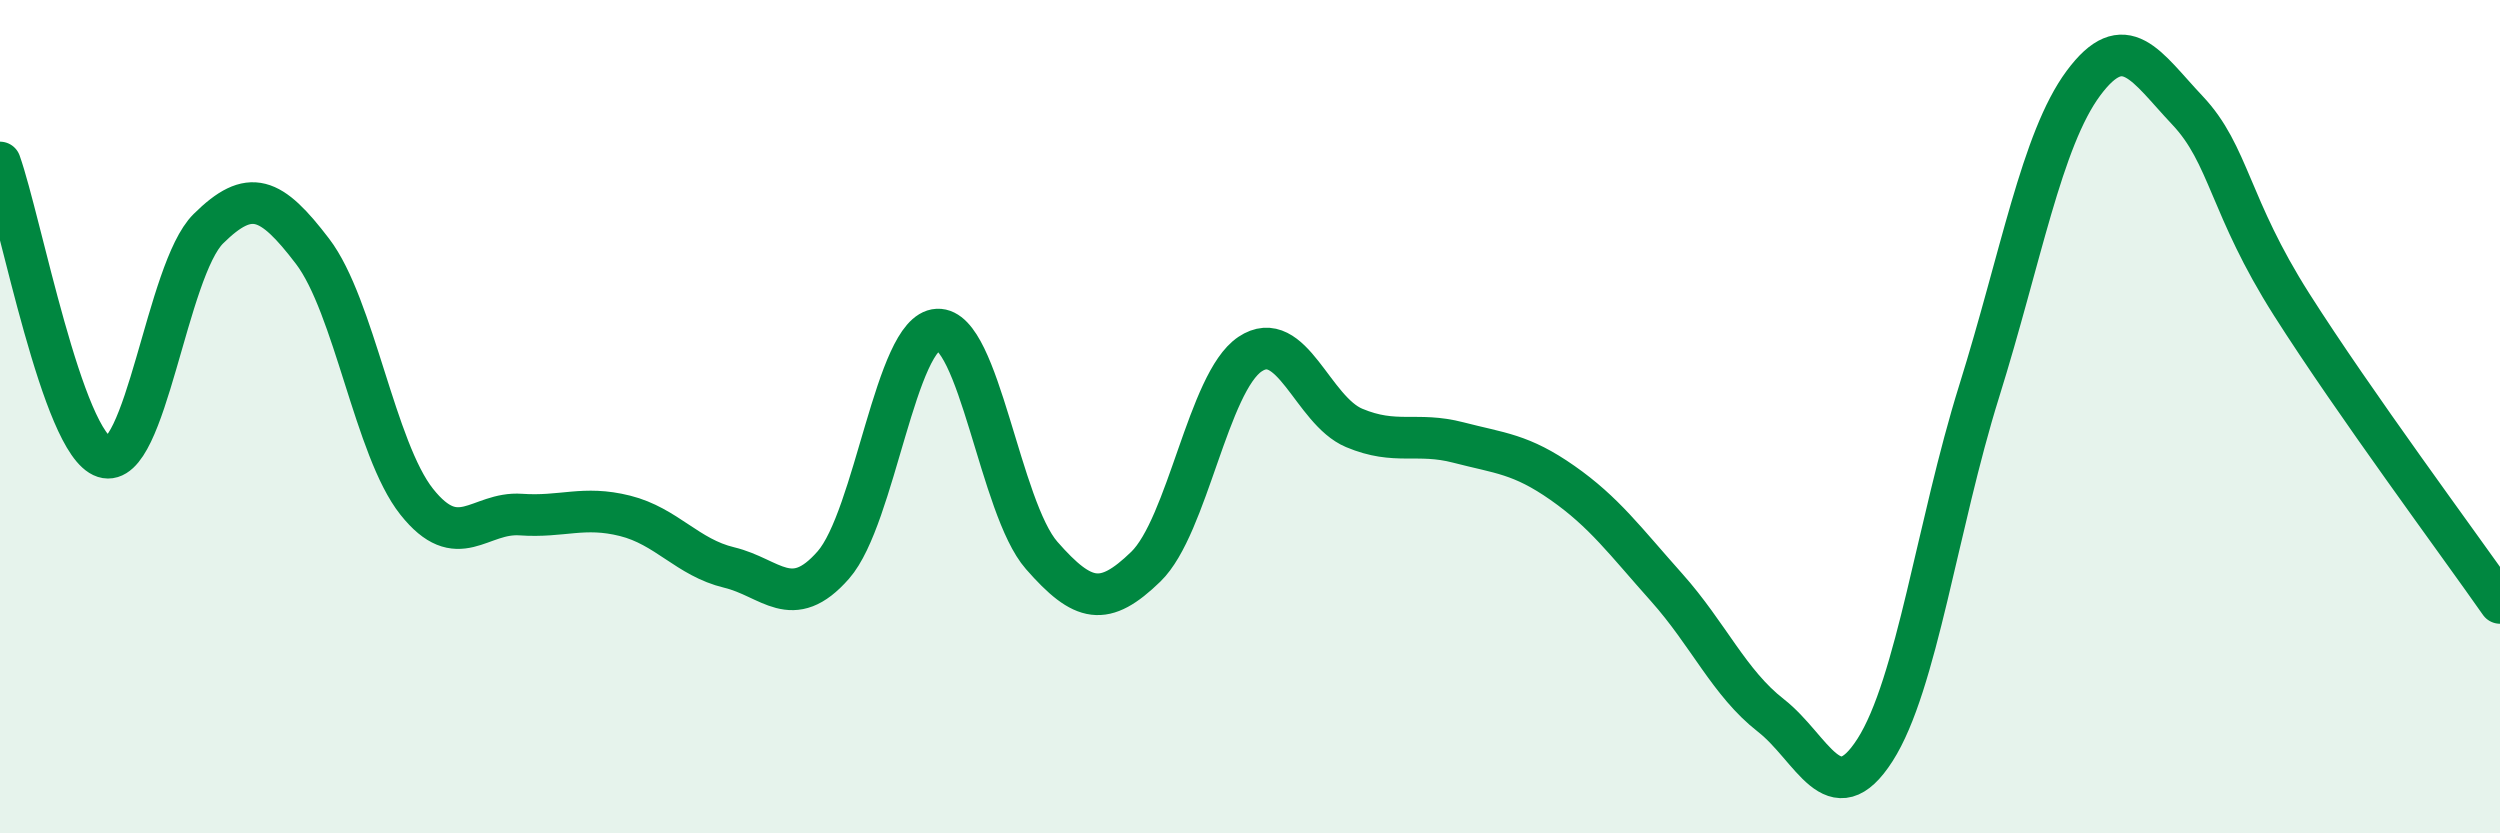
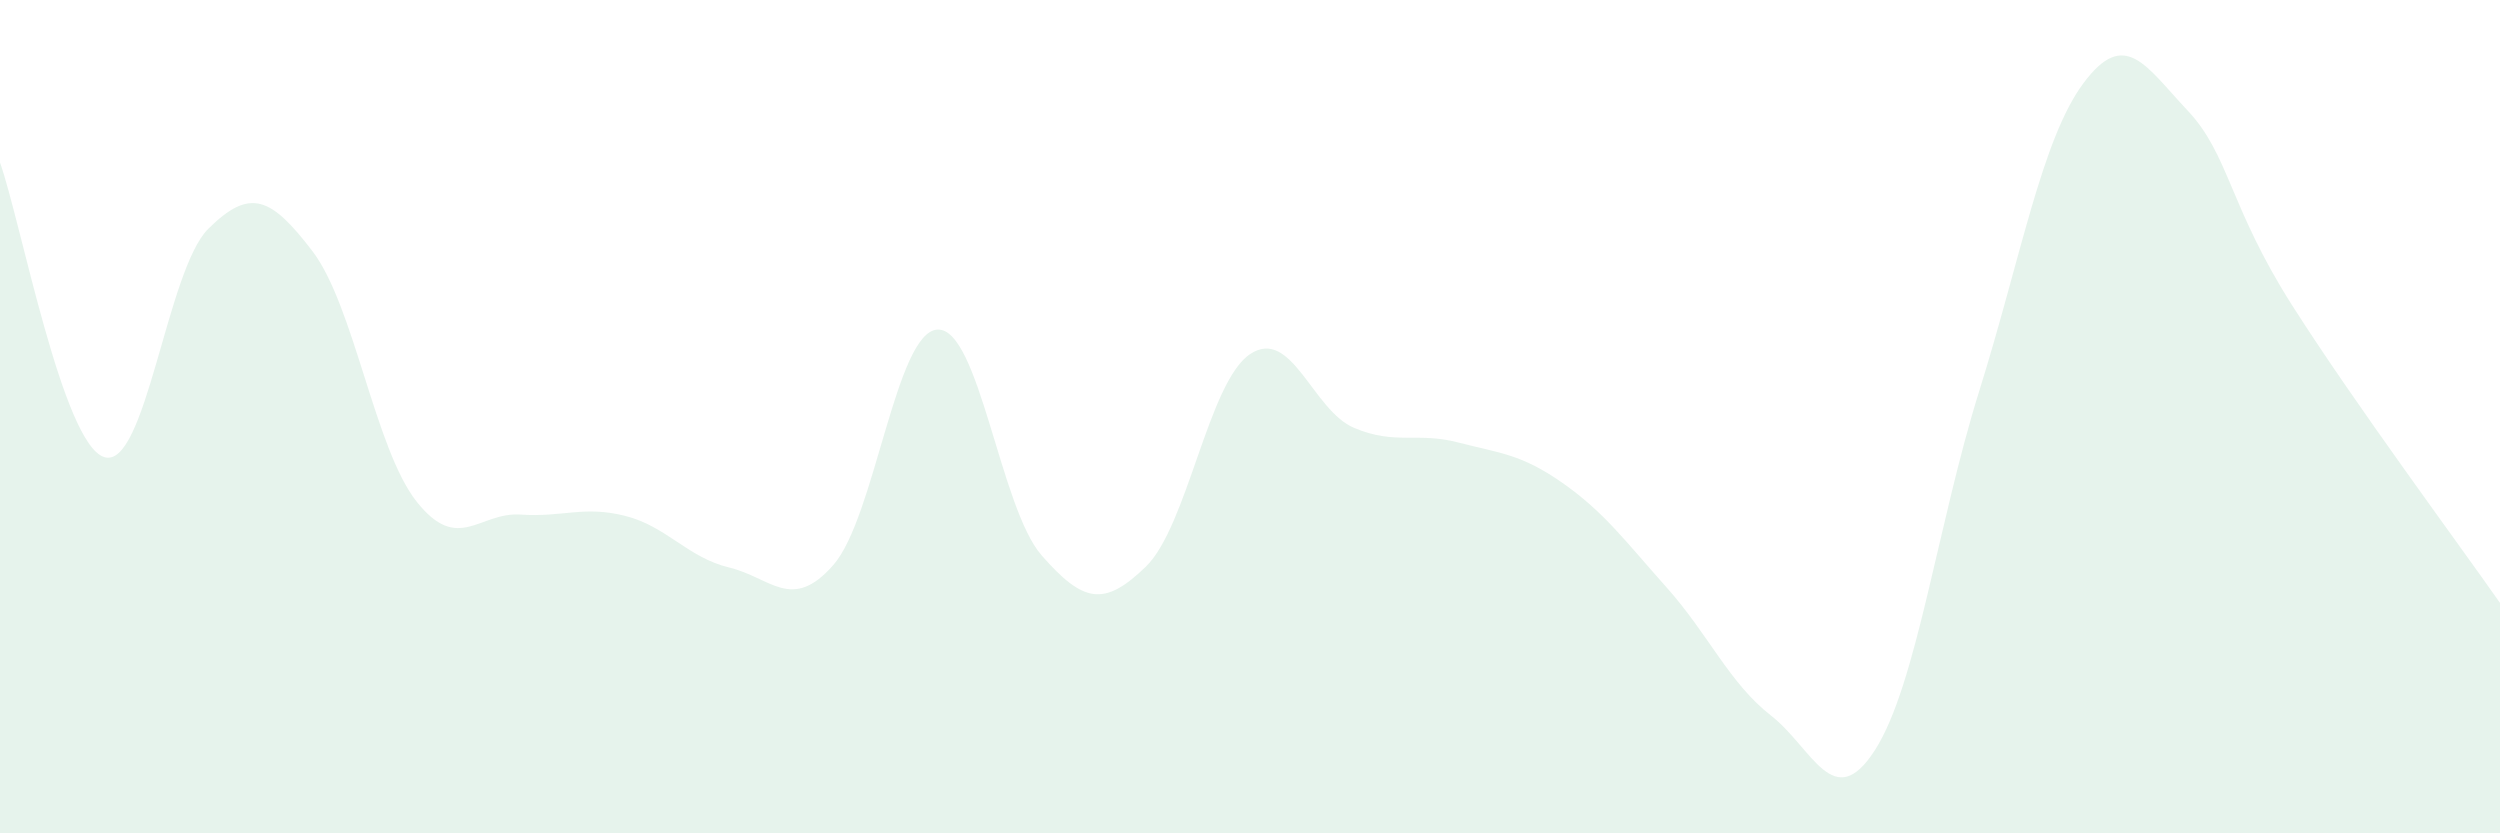
<svg xmlns="http://www.w3.org/2000/svg" width="60" height="20" viewBox="0 0 60 20">
  <path d="M 0,3.9 C 0.5,5.31 1.5,10.65 2.5,10.97 C 3.5,11.29 4,6.48 5,5.49 C 6,4.5 6.5,4.72 7.5,6.03 C 8.5,7.34 9,10.78 10,12.04 C 11,13.3 11.5,12.28 12.5,12.35 C 13.5,12.42 14,12.13 15,12.38 C 16,12.63 16.5,13.38 17.5,13.62 C 18.5,13.86 19,14.7 20,13.56 C 21,12.42 21.5,7.96 22.5,7.91 C 23.5,7.86 24,12.19 25,13.33 C 26,14.47 26.5,14.57 27.5,13.6 C 28.5,12.63 29,9.17 30,8.5 C 31,7.83 31.5,9.85 32.5,10.27 C 33.5,10.69 34,10.36 35,10.62 C 36,10.88 36.5,10.89 37.5,11.59 C 38.5,12.29 39,12.98 40,14.1 C 41,15.22 41.5,16.39 42.5,17.17 C 43.5,17.95 44,19.56 45,18 C 46,16.44 46.5,12.59 47.5,9.39 C 48.5,6.19 49,3.35 50,2 C 51,0.65 51.5,1.59 52.5,2.65 C 53.5,3.71 53.5,4.95 55,7.31 C 56.5,9.67 59,13.04 60,14.47L60 20L0 20Z" fill="#008740" opacity="0.1" stroke-linecap="round" stroke-linejoin="round" />
-   <path d="M 0,3.9 C 0.5,5.31 1.5,10.65 2.5,10.97 C 3.5,11.29 4,6.48 5,5.49 C 6,4.5 6.5,4.72 7.5,6.03 C 8.5,7.34 9,10.78 10,12.04 C 11,13.3 11.5,12.28 12.5,12.35 C 13.5,12.42 14,12.13 15,12.38 C 16,12.63 16.5,13.38 17.5,13.62 C 18.5,13.86 19,14.7 20,13.56 C 21,12.42 21.5,7.96 22.5,7.91 C 23.5,7.86 24,12.19 25,13.33 C 26,14.47 26.5,14.57 27.5,13.6 C 28.5,12.63 29,9.17 30,8.5 C 31,7.83 31.5,9.85 32.5,10.27 C 33.5,10.69 34,10.36 35,10.62 C 36,10.88 36.5,10.89 37.5,11.59 C 38.5,12.29 39,12.98 40,14.1 C 41,15.22 41.5,16.39 42.5,17.17 C 43.5,17.95 44,19.56 45,18 C 46,16.44 46.5,12.59 47.5,9.39 C 48.5,6.19 49,3.35 50,2 C 51,0.65 51.5,1.59 52.5,2.65 C 53.5,3.71 53.5,4.95 55,7.31 C 56.5,9.67 59,13.04 60,14.47" stroke="#008740" stroke-width="1" fill="none" stroke-linecap="round" stroke-linejoin="round" />
</svg>